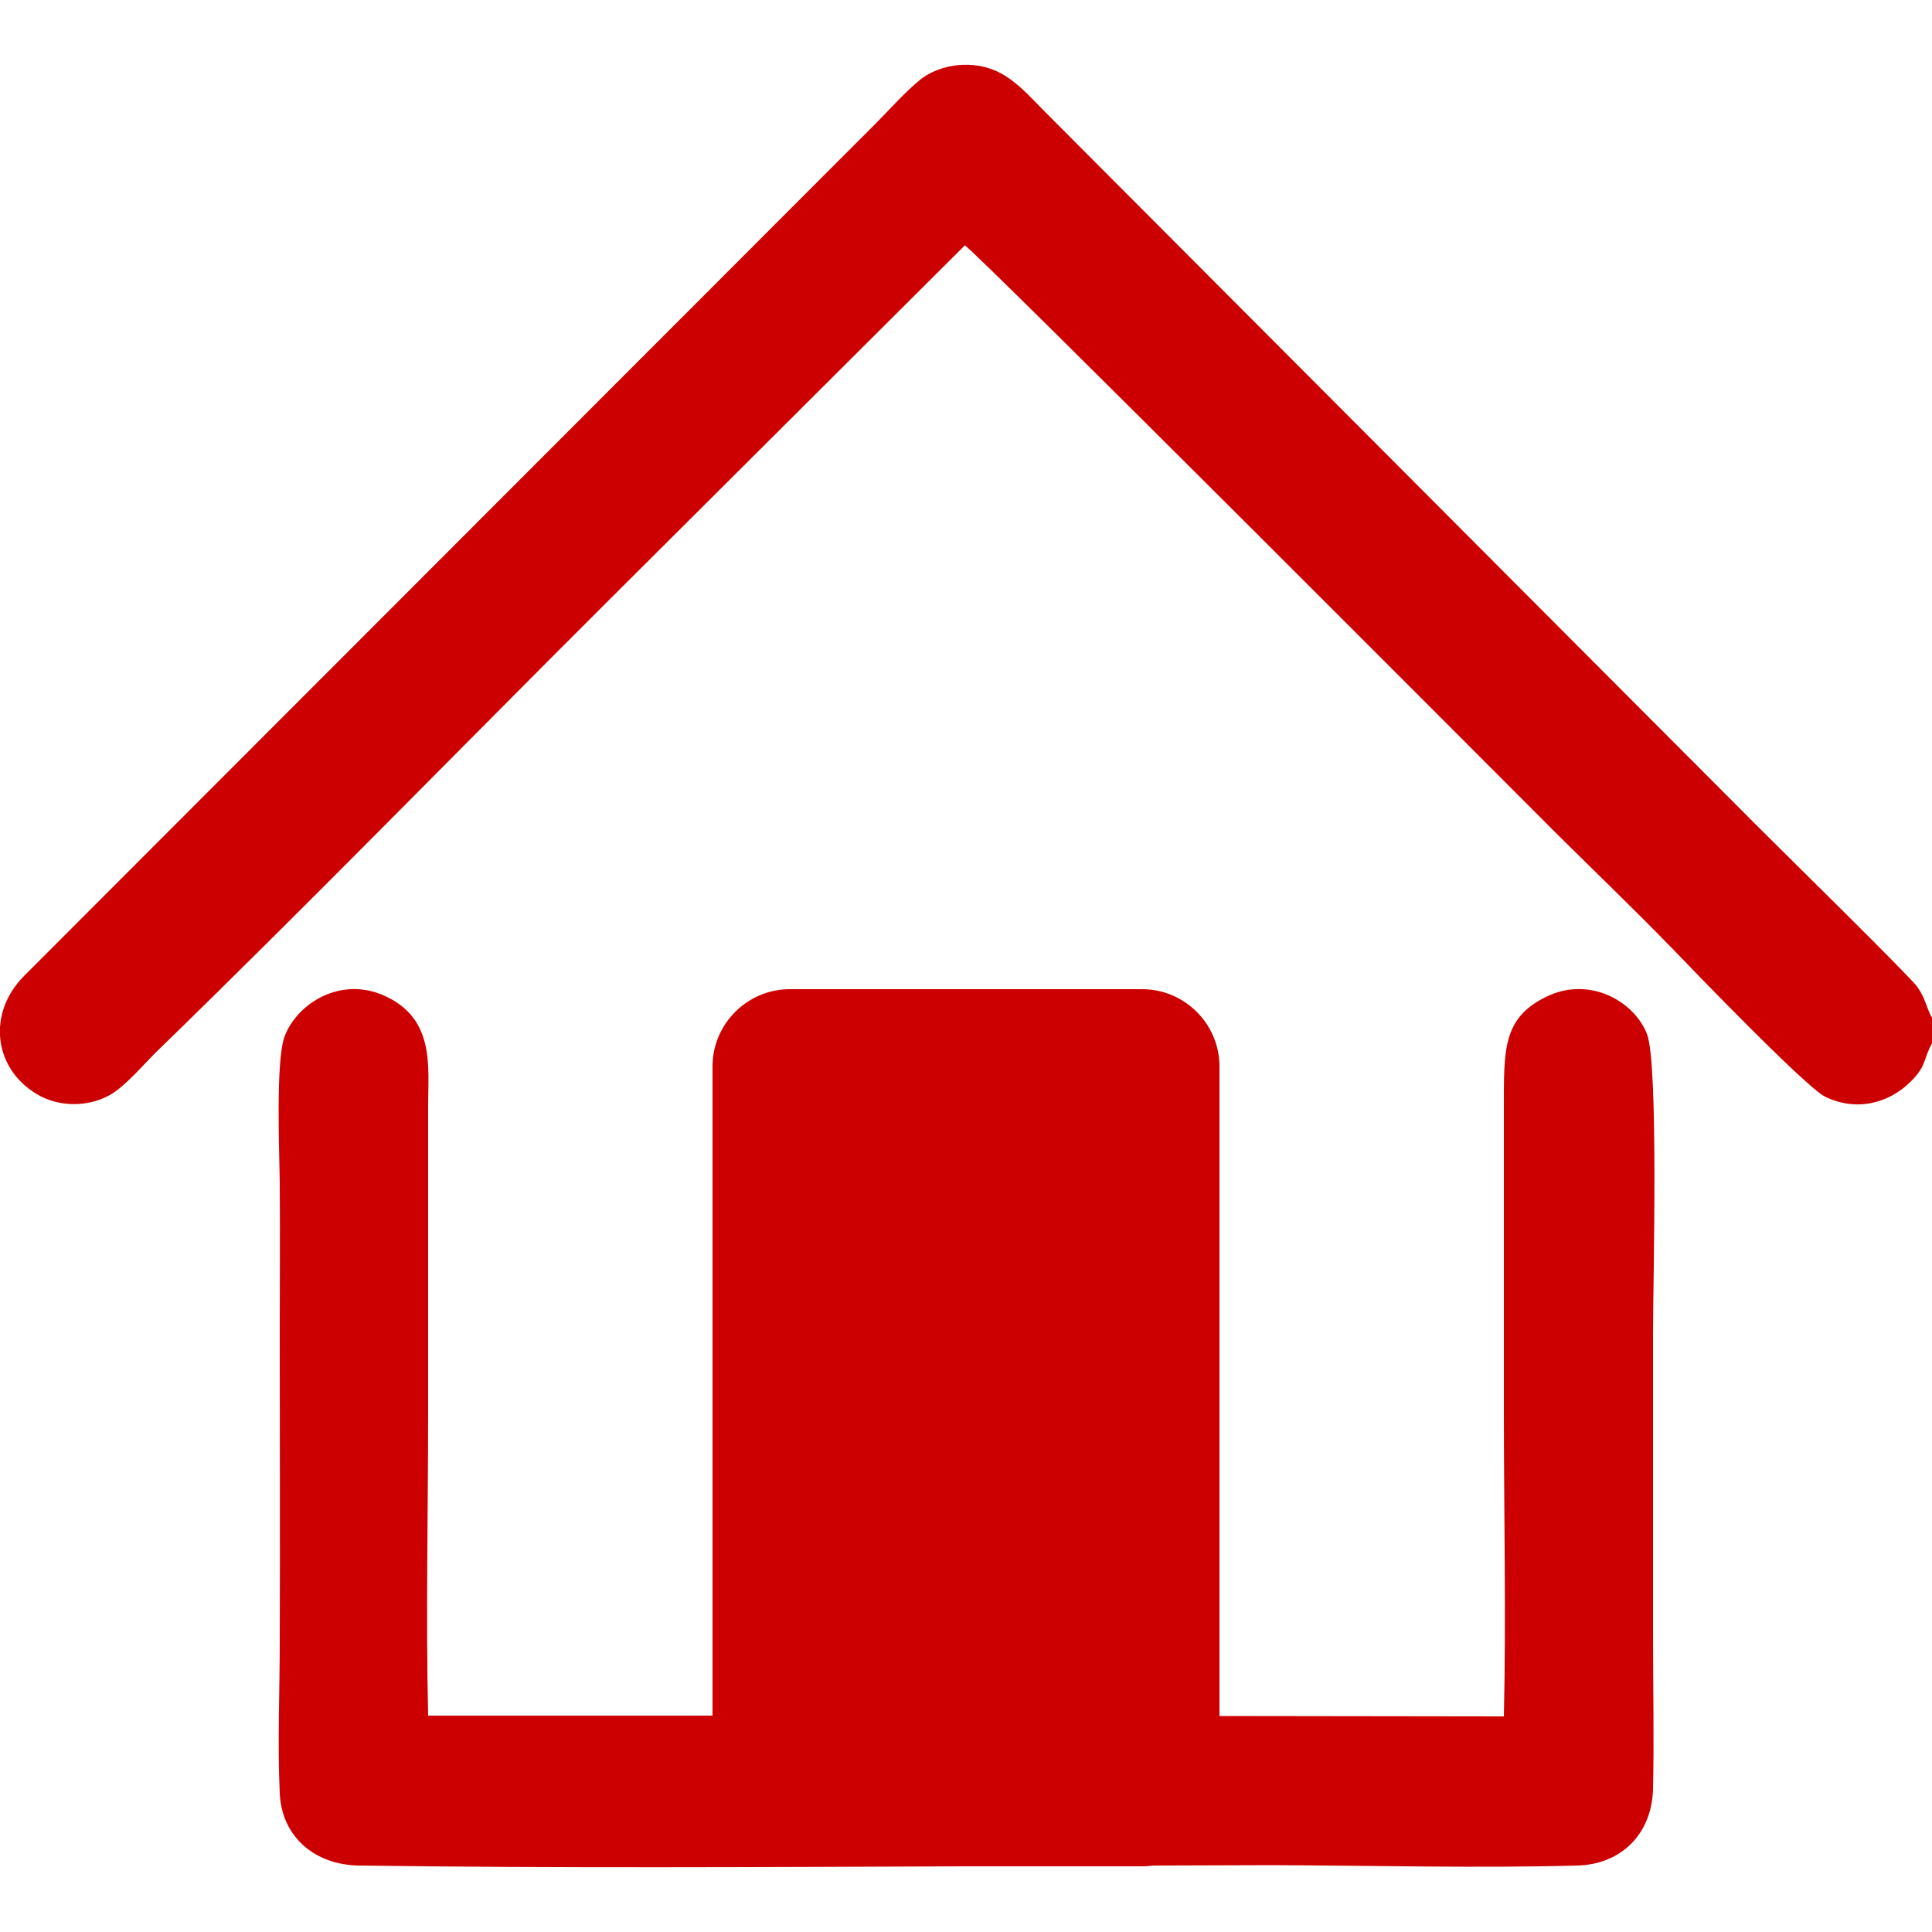
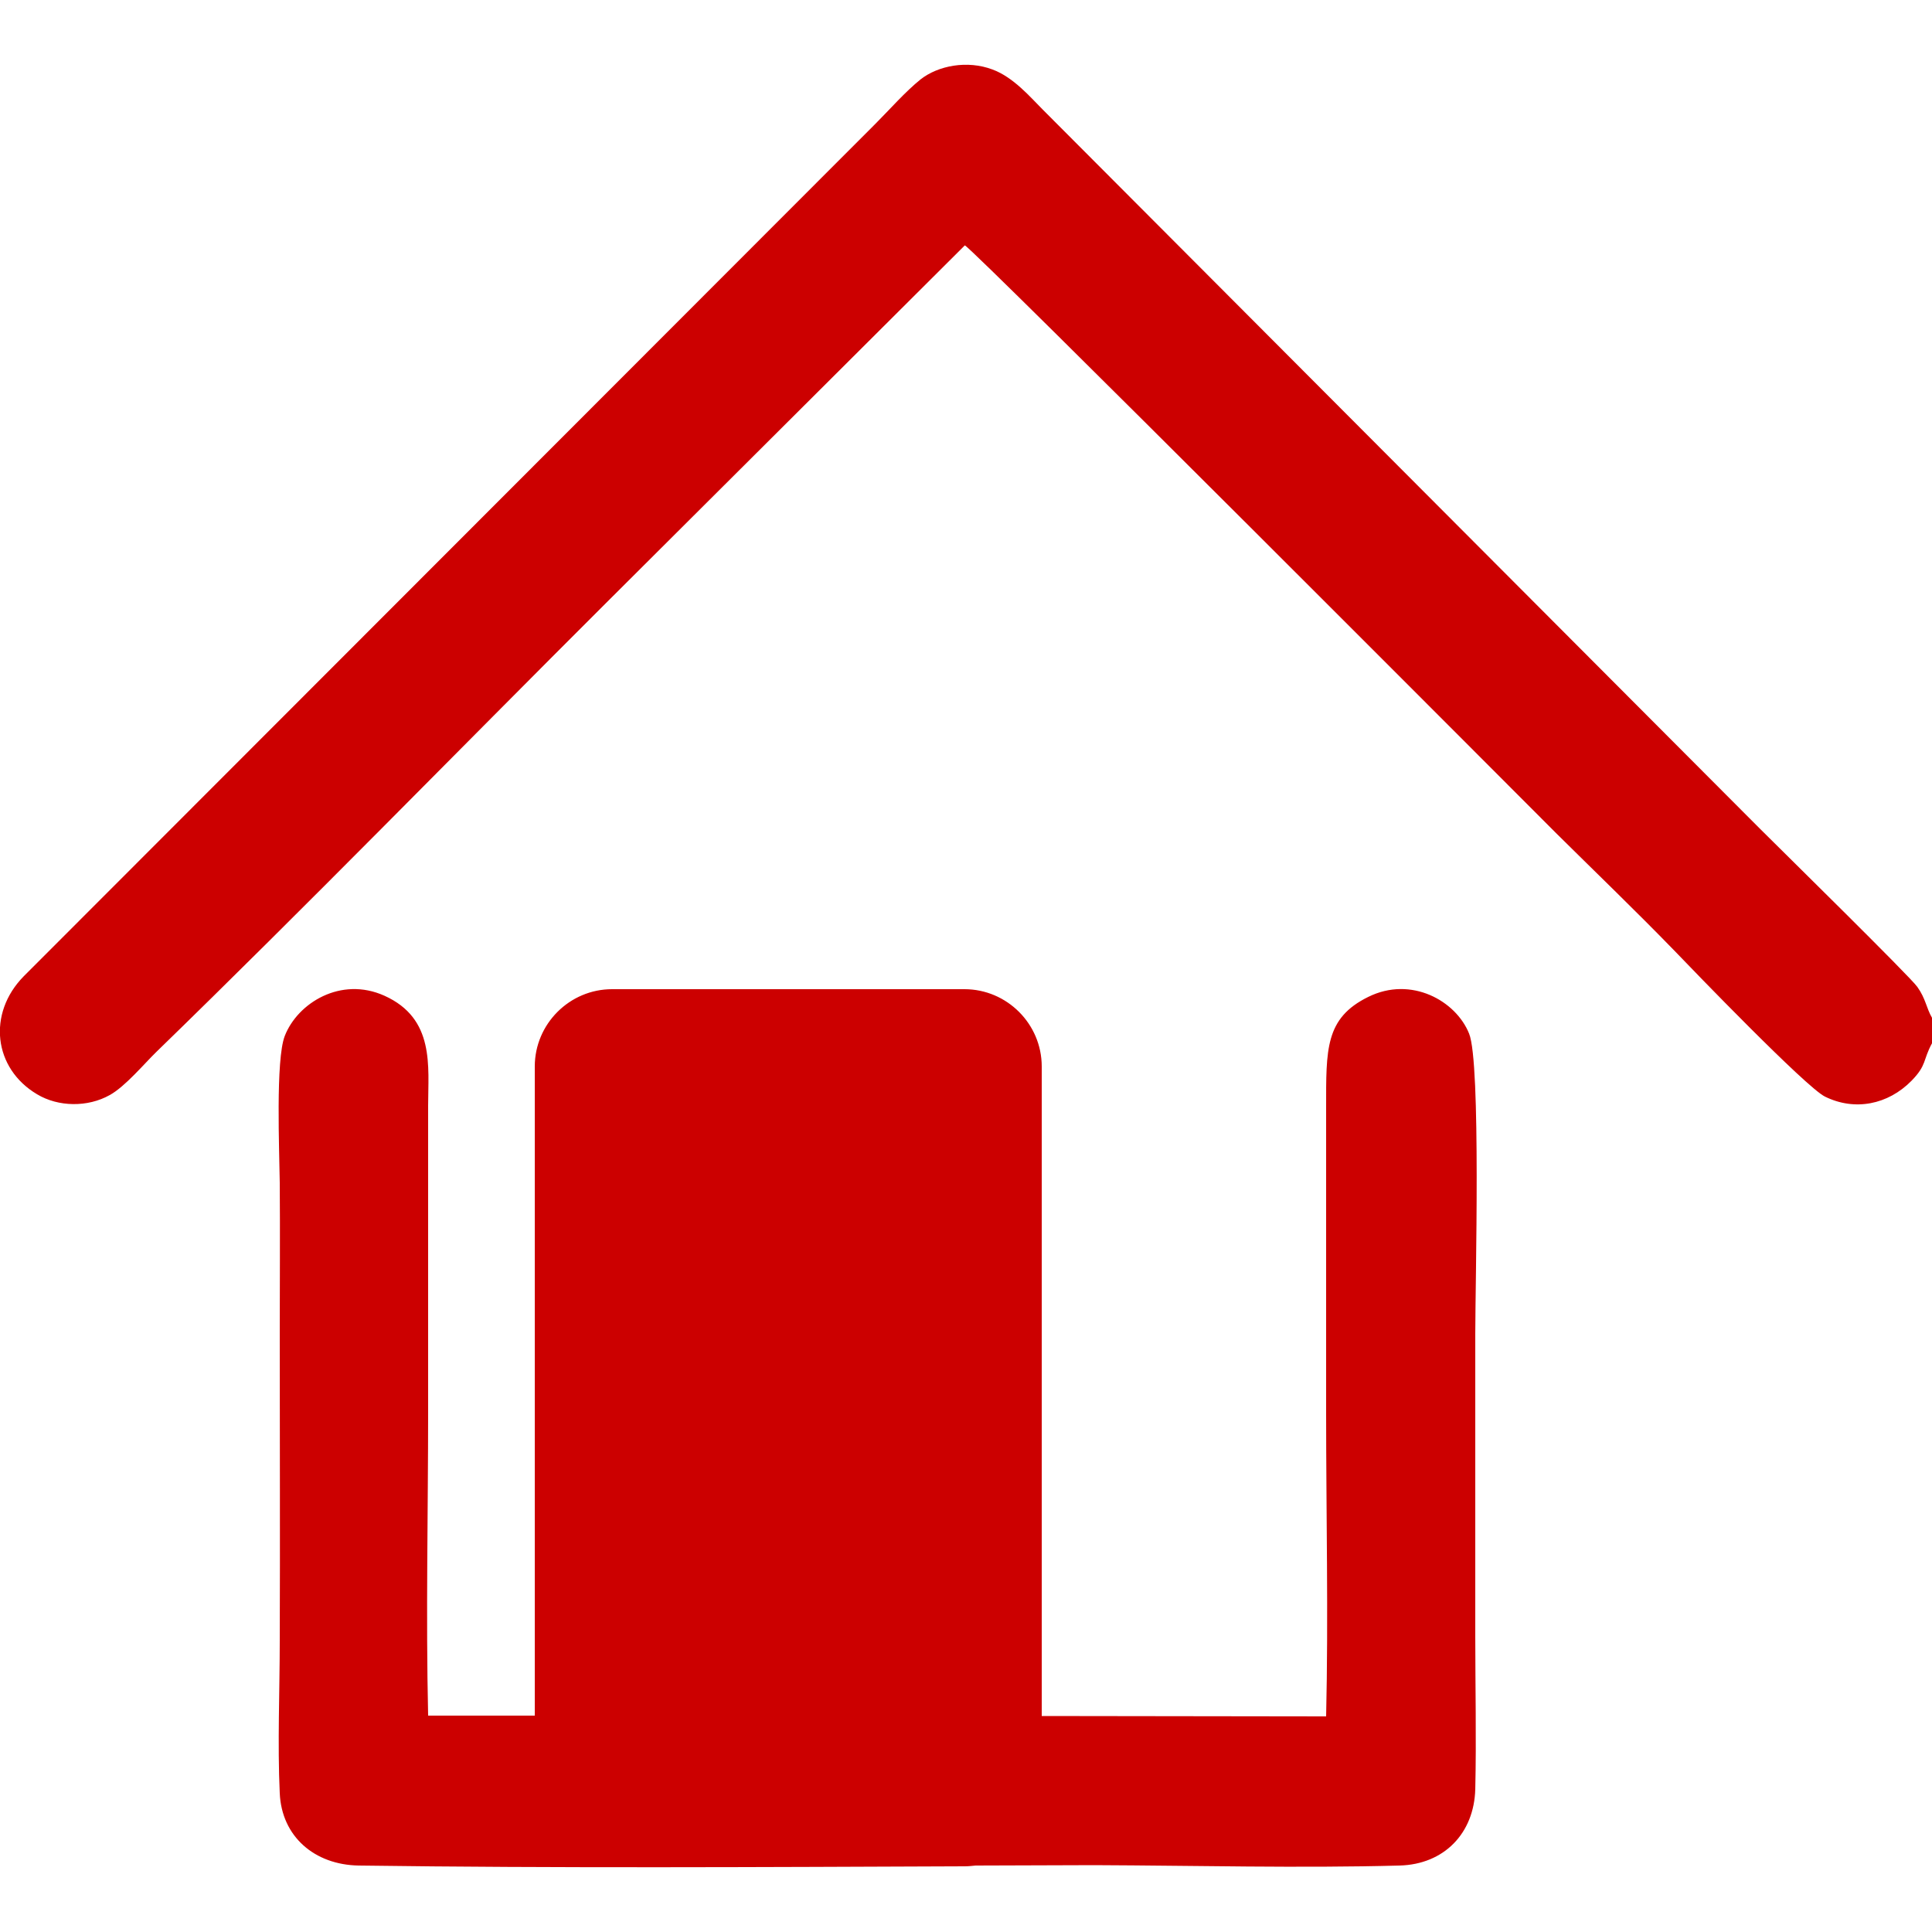
<svg xmlns="http://www.w3.org/2000/svg" xml:space="preserve" width="50mm" height="50mm" version="1.1" style="shape-rendering:geometricPrecision; text-rendering:geometricPrecision; image-rendering:optimizeQuality; fill-rule:evenodd; clip-rule:evenodd" viewBox="0 0 5000 5000">
  <defs>
    <style type="text/css"> .fil0 {fill:#CC0000} </style>
  </defs>
  <g id="Слой_x0020_1">
-     <path class="fil0" d="M5000 2700l0 -66c-15,-26 -16,-49 -38,-80 -19,-27 -355,-357 -408,-410l-1855 -1860c-32,-32 -76,-84 -130,-104 -66,-25 -141,-10 -186,25 -40,32 -82,80 -118,116l-2204 2206c-94,96 -78,238 35,305 55,33 131,34 188,2 40,-22 90,-82 121,-112 385,-374 779,-778 1161,-1159l931 -928c25,12 1436,1427 1532,1523 102,101 204,199 304,302 47,49 341,354 390,378 77,38 163,21 224,-41 40,-41 29,-53 53,-97zm-3892 1740c-6,-260 0,-528 0,-789 0,-263 0,-527 0,-790 0,-101 18,-225 -113,-284 -113,-51 -225,19 -258,104 -24,61 -14,298 -13,380 1,132 0,264 0,395 0,263 1,527 0,790 0,128 -6,268 0,395 5,112 90,185 204,187 512,7 1042,4 1568,2l460 0c10,0 19,-1 29,-2 103,0 205,-1 307,-1 261,1 532,8 790,1 115,-3 193,-83 196,-198 3,-130 0,-265 0,-395 0,-262 0,-523 0,-784 0,-129 15,-701 -16,-776 -34,-85 -150,-150 -261,-95 -112,55 -109,136 -109,287 0,263 0,526 0,789 0,260 6,526 0,786l-736 -1 0 -1681c0,-110 -90,-200 -200,-200l-912 0c-110,0 -200,90 -200,200l0 1680 -736 0z" />
+     <path class="fil0" d="M5000 2700l0 -66c-15,-26 -16,-49 -38,-80 -19,-27 -355,-357 -408,-410l-1855 -1860c-32,-32 -76,-84 -130,-104 -66,-25 -141,-10 -186,25 -40,32 -82,80 -118,116l-2204 2206c-94,96 -78,238 35,305 55,33 131,34 188,2 40,-22 90,-82 121,-112 385,-374 779,-778 1161,-1159l931 -928c25,12 1436,1427 1532,1523 102,101 204,199 304,302 47,49 341,354 390,378 77,38 163,21 224,-41 40,-41 29,-53 53,-97zm-3892 1740c-6,-260 0,-528 0,-789 0,-263 0,-527 0,-790 0,-101 18,-225 -113,-284 -113,-51 -225,19 -258,104 -24,61 -14,298 -13,380 1,132 0,264 0,395 0,263 1,527 0,790 0,128 -6,268 0,395 5,112 90,185 204,187 512,7 1042,4 1568,2c10,0 19,-1 29,-2 103,0 205,-1 307,-1 261,1 532,8 790,1 115,-3 193,-83 196,-198 3,-130 0,-265 0,-395 0,-262 0,-523 0,-784 0,-129 15,-701 -16,-776 -34,-85 -150,-150 -261,-95 -112,55 -109,136 -109,287 0,263 0,526 0,789 0,260 6,526 0,786l-736 -1 0 -1681c0,-110 -90,-200 -200,-200l-912 0c-110,0 -200,90 -200,200l0 1680 -736 0z" />
  </g>
</svg>